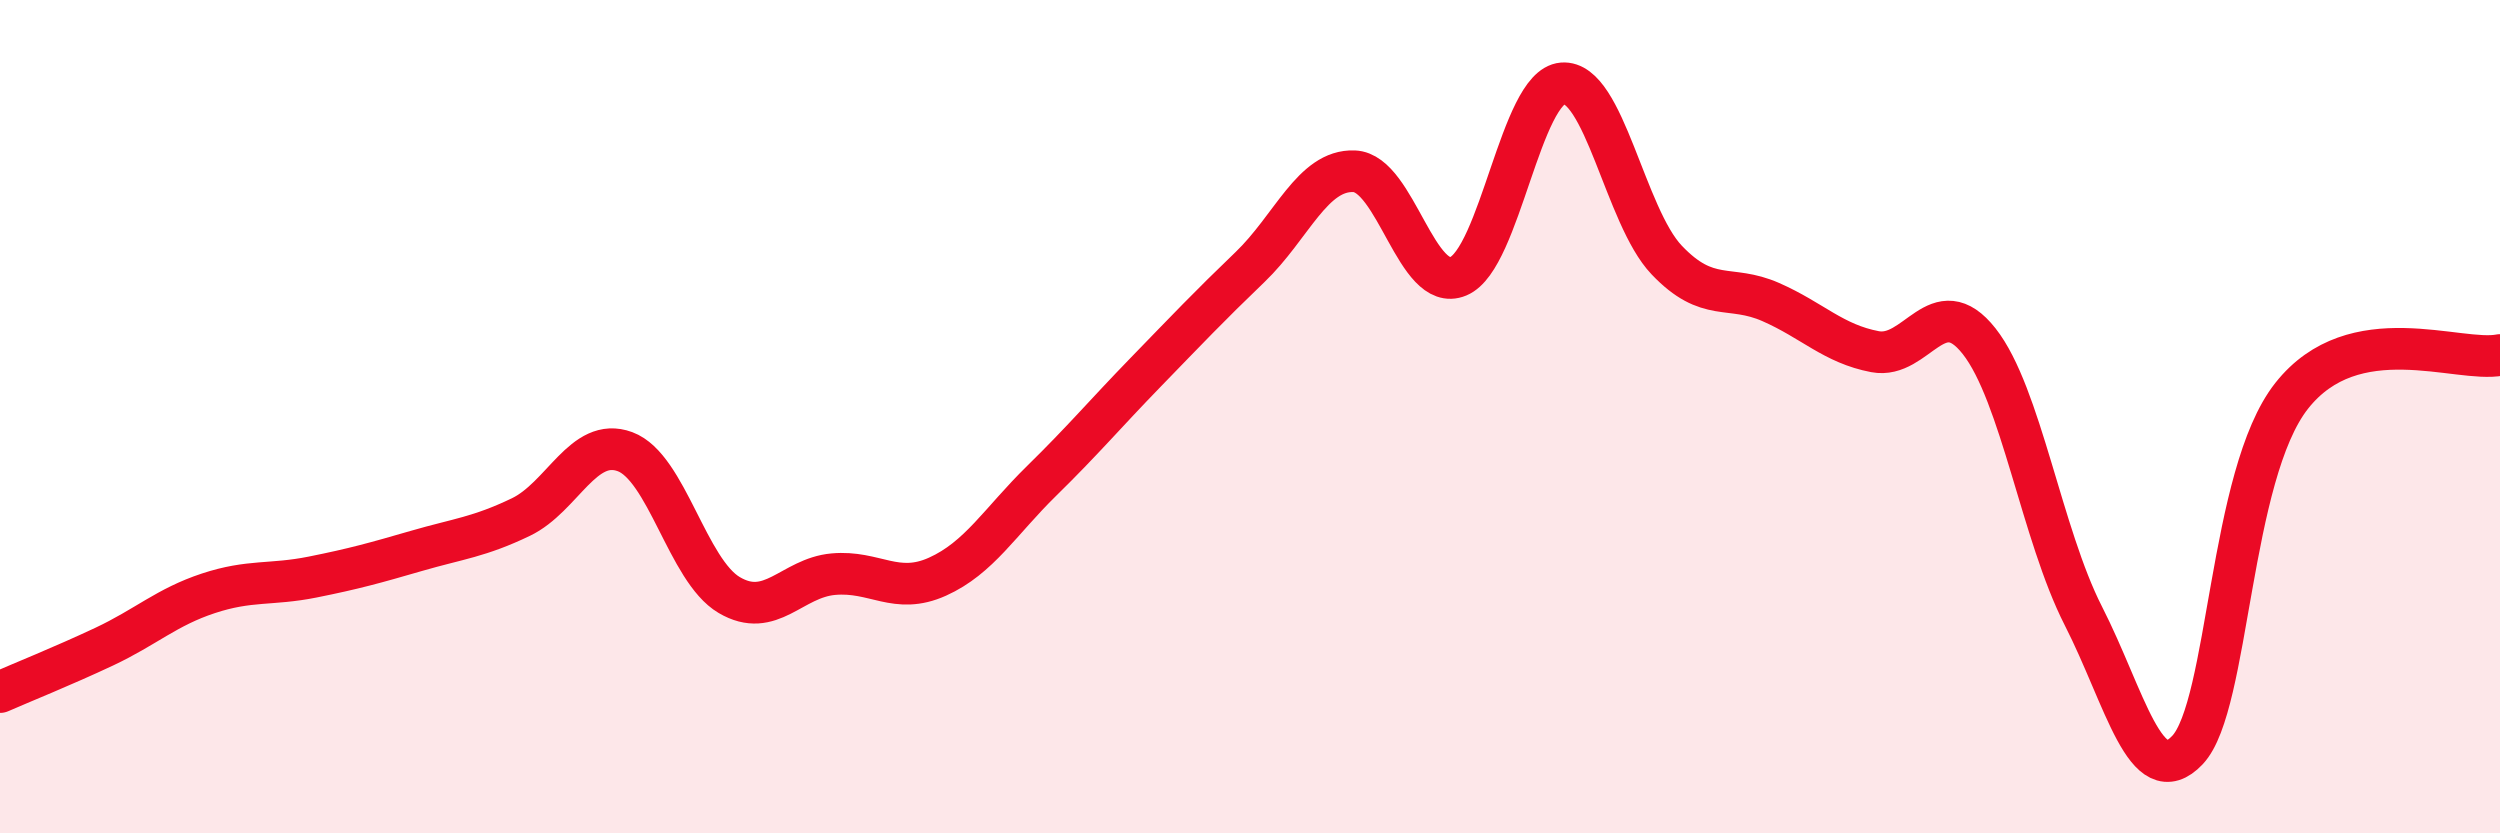
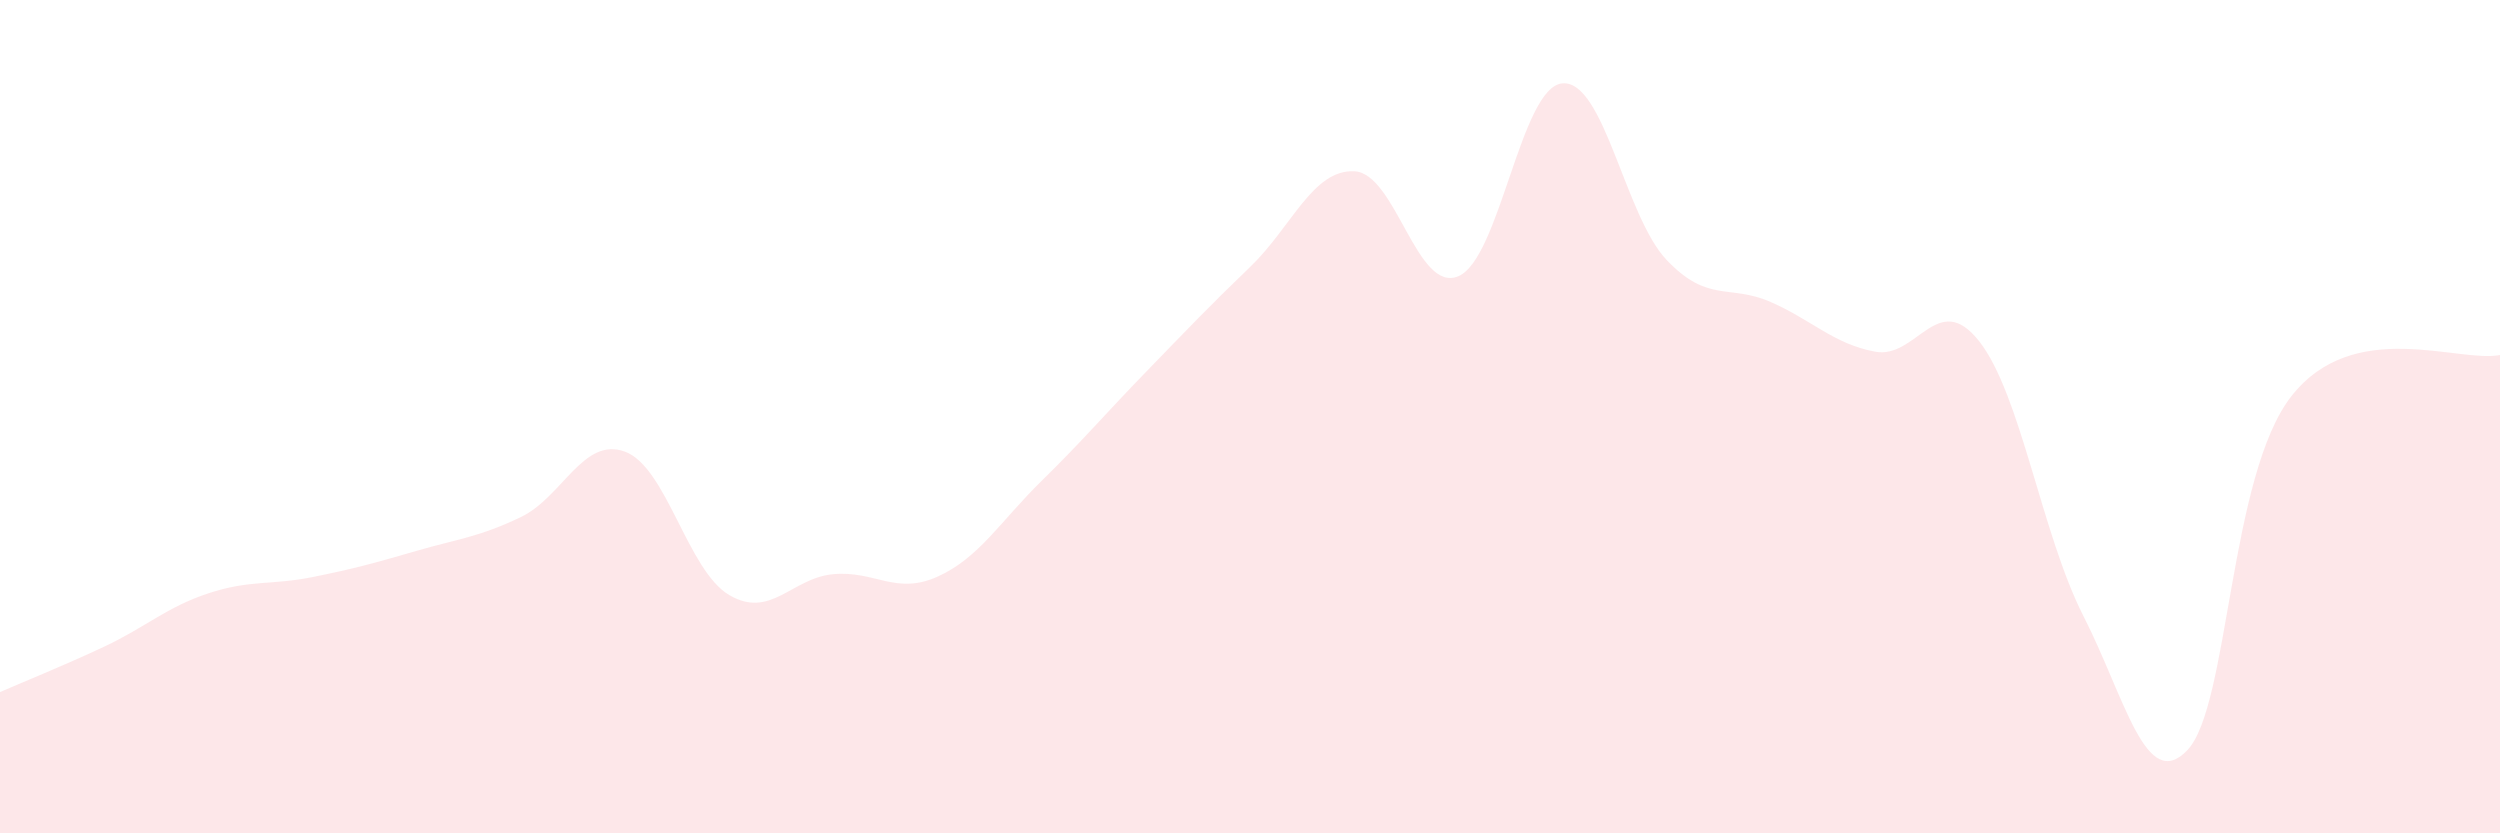
<svg xmlns="http://www.w3.org/2000/svg" width="60" height="20" viewBox="0 0 60 20">
  <path d="M 0,16.61 C 0.5,16.39 1.5,15.99 2.5,15.52 C 3.5,15.05 4,14.57 5,14.24 C 6,13.91 6.5,14.05 7.5,13.85 C 8.5,13.65 9,13.51 10,13.22 C 11,12.93 11.5,12.89 12.5,12.41 C 13.5,11.93 14,10.47 15,10.84 C 16,11.21 16.5,13.69 17.5,14.28 C 18.5,14.87 19,13.87 20,13.78 C 21,13.69 21.5,14.29 22.5,13.84 C 23.5,13.39 24,12.52 25,11.54 C 26,10.56 26.5,9.96 27.5,8.93 C 28.5,7.9 29,7.37 30,6.41 C 31,5.45 31.5,4.07 32.5,4.11 C 33.5,4.15 34,7.05 35,6.63 C 36,6.21 36.5,2.08 37.5,2 C 38.5,1.92 39,5.19 40,6.24 C 41,7.29 41.5,6.81 42.5,7.25 C 43.5,7.69 44,8.25 45,8.44 C 46,8.63 46.5,6.92 47.5,8.19 C 48.5,9.46 49,12.82 50,14.78 C 51,16.74 51.5,19.06 52.5,18 C 53.5,16.94 53.5,11.4 55,9.5 C 56.5,7.6 59,8.72 60,8.52L60 20L0 20Z" fill="#EB0A25" opacity="0.1" stroke-linecap="round" stroke-linejoin="round" />
-   <path d="M 0,16.61 C 0.5,16.39 1.5,15.99 2.5,15.52 C 3.5,15.05 4,14.57 5,14.24 C 6,13.91 6.5,14.05 7.5,13.85 C 8.5,13.65 9,13.51 10,13.22 C 11,12.93 11.5,12.89 12.5,12.41 C 13.5,11.93 14,10.47 15,10.84 C 16,11.21 16.5,13.69 17.5,14.28 C 18.5,14.87 19,13.87 20,13.78 C 21,13.69 21.5,14.29 22.5,13.84 C 23.5,13.39 24,12.52 25,11.54 C 26,10.56 26.5,9.96 27.5,8.93 C 28.5,7.9 29,7.37 30,6.41 C 31,5.45 31.5,4.07 32.5,4.11 C 33.5,4.15 34,7.05 35,6.63 C 36,6.21 36.5,2.08 37.5,2 C 38.5,1.92 39,5.19 40,6.24 C 41,7.29 41.5,6.81 42.5,7.25 C 43.5,7.69 44,8.25 45,8.44 C 46,8.63 46.5,6.92 47.5,8.19 C 48.5,9.46 49,12.82 50,14.78 C 51,16.74 51.5,19.06 52.5,18 C 53.5,16.94 53.5,11.4 55,9.5 C 56.5,7.6 59,8.72 60,8.52" stroke="#EB0A25" stroke-width="1" fill="none" stroke-linecap="round" stroke-linejoin="round" />
</svg>